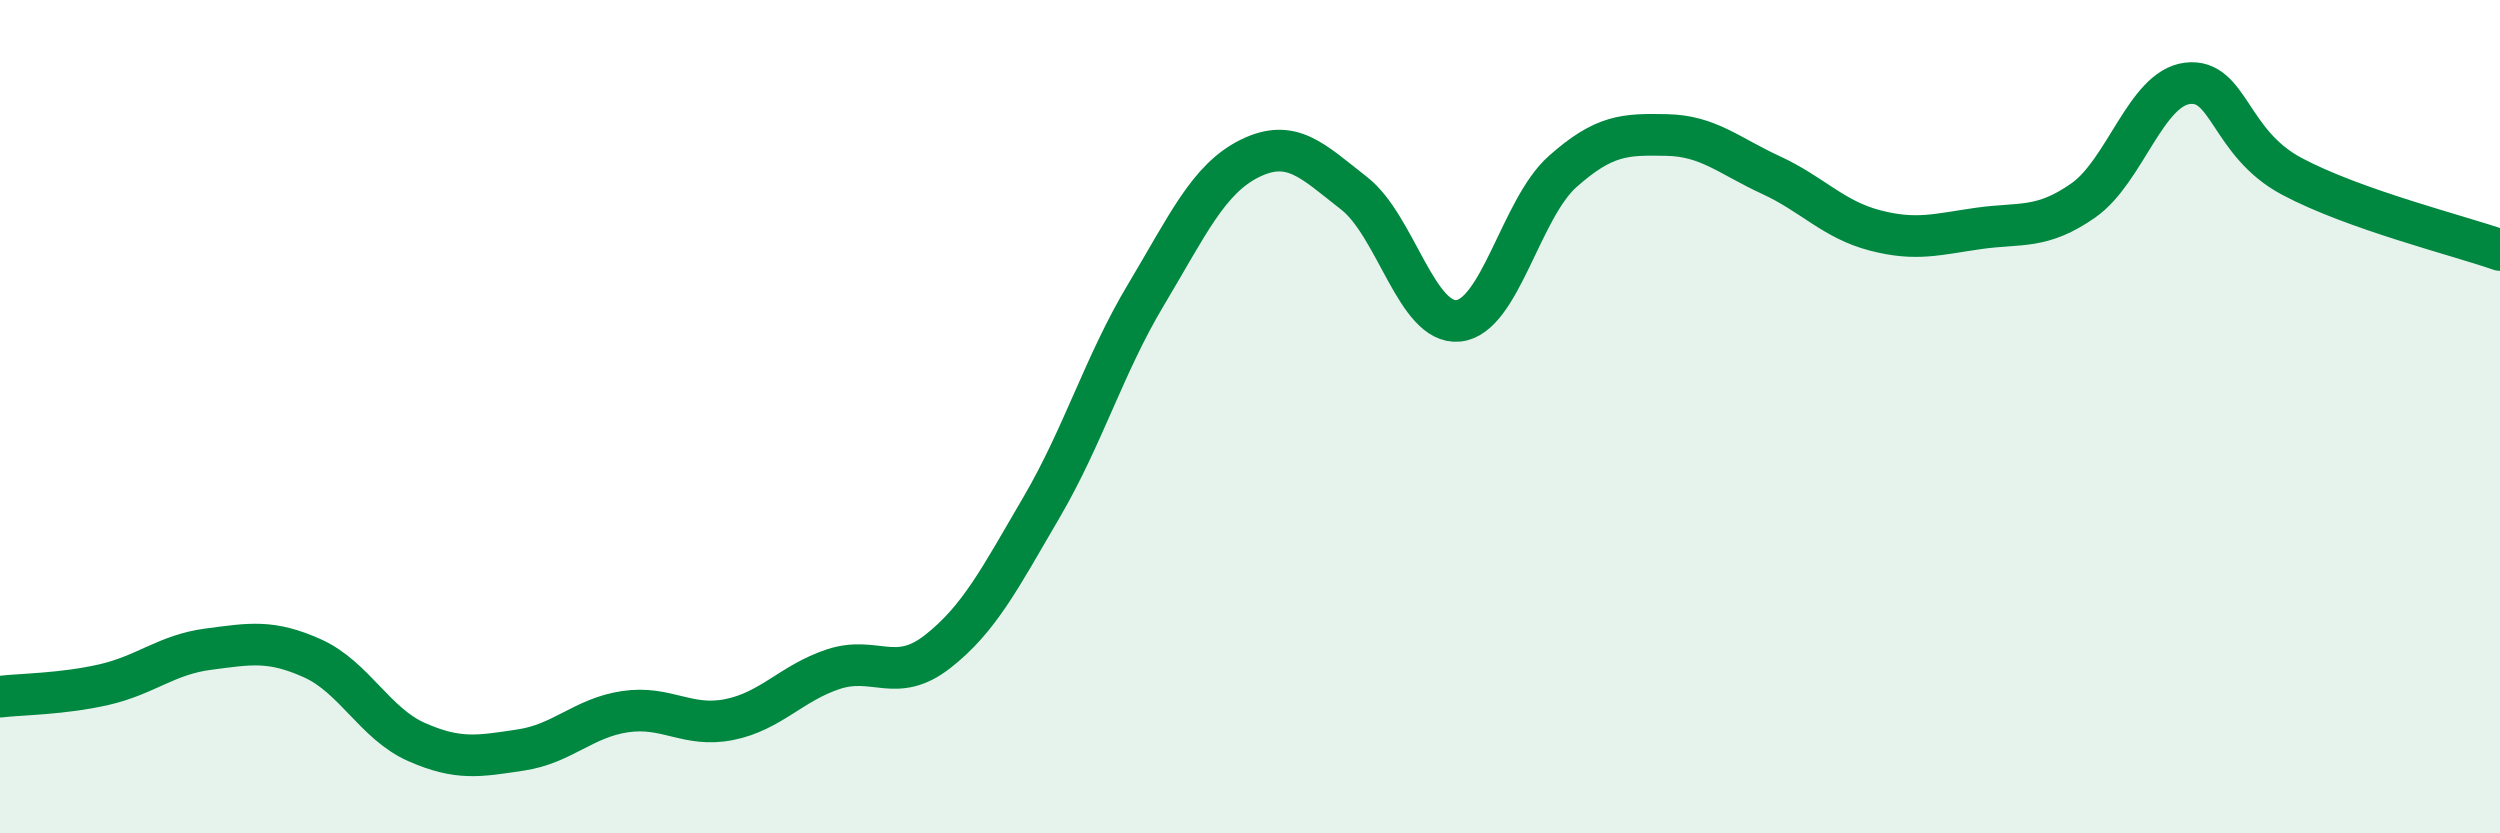
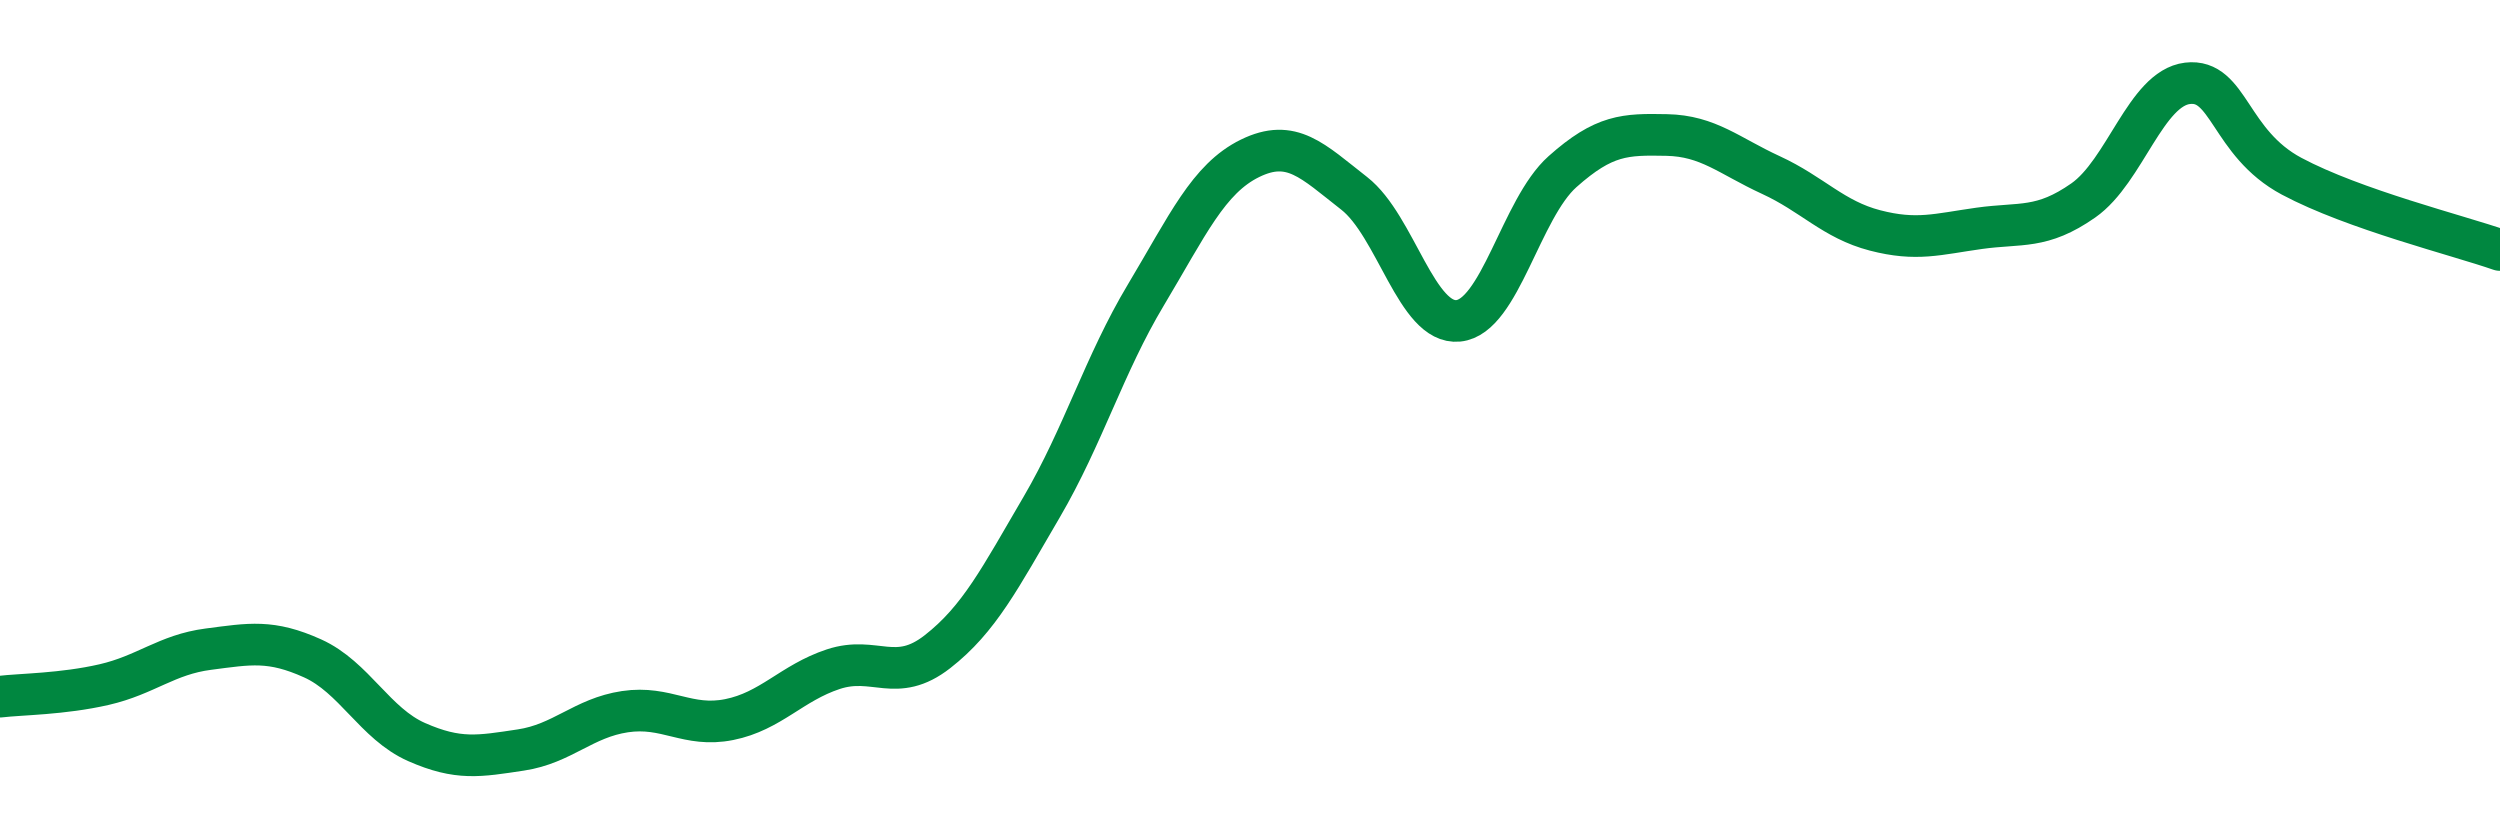
<svg xmlns="http://www.w3.org/2000/svg" width="60" height="20" viewBox="0 0 60 20">
-   <path d="M 0,16.72 C 0.5,16.66 1.5,16.66 2.5,16.43 C 3.5,16.2 4,15.71 5,15.58 C 6,15.45 6.5,15.35 7.5,15.8 C 8.5,16.25 9,17.37 10,17.81 C 11,18.25 11.5,18.15 12.5,18 C 13.5,17.85 14,17.23 15,17.08 C 16,16.93 16.5,17.47 17.5,17.27 C 18.5,17.07 19,16.39 20,16.06 C 21,15.73 21.5,16.42 22.5,15.64 C 23.5,14.86 24,13.88 25,12.17 C 26,10.46 26.5,8.75 27.5,7.08 C 28.5,5.41 29,4.29 30,3.8 C 31,3.31 31.5,3.86 32.5,4.64 C 33.5,5.42 34,7.8 35,7.7 C 36,7.6 36.5,5.01 37.5,4.12 C 38.5,3.23 39,3.22 40,3.24 C 41,3.26 41.5,3.74 42.5,4.2 C 43.5,4.66 44,5.27 45,5.53 C 46,5.79 46.5,5.62 47.5,5.48 C 48.5,5.34 49,5.51 50,4.81 C 51,4.11 51.5,2.12 52.5,2 C 53.5,1.88 53.5,3.43 55,4.23 C 56.5,5.03 59,5.65 60,6L60 20L0 20Z" fill="#008740" opacity="0.1" stroke-linecap="round" stroke-linejoin="round" />
  <path d="M 0,16.72 C 0.5,16.66 1.5,16.66 2.5,16.43 C 3.5,16.2 4,15.71 5,15.58 C 6,15.45 6.5,15.35 7.5,15.8 C 8.5,16.25 9,17.37 10,17.81 C 11,18.25 11.5,18.15 12.5,18 C 13.5,17.85 14,17.23 15,17.08 C 16,16.93 16.5,17.47 17.5,17.27 C 18.5,17.07 19,16.39 20,16.06 C 21,15.73 21.5,16.42 22.5,15.64 C 23.5,14.86 24,13.88 25,12.17 C 26,10.46 26.5,8.75 27.5,7.08 C 28.5,5.41 29,4.29 30,3.8 C 31,3.31 31.5,3.86 32.5,4.64 C 33.5,5.42 34,7.8 35,7.7 C 36,7.6 36.5,5.01 37.5,4.12 C 38.5,3.23 39,3.22 40,3.24 C 41,3.26 41.5,3.74 42.5,4.2 C 43.5,4.66 44,5.27 45,5.53 C 46,5.79 46.5,5.62 47.5,5.48 C 48.5,5.34 49,5.51 50,4.81 C 51,4.11 51.5,2.12 52.5,2 C 53.5,1.88 53.5,3.43 55,4.23 C 56.5,5.03 59,5.65 60,6" stroke="#008740" stroke-width="1" fill="none" stroke-linecap="round" stroke-linejoin="round" />
</svg>